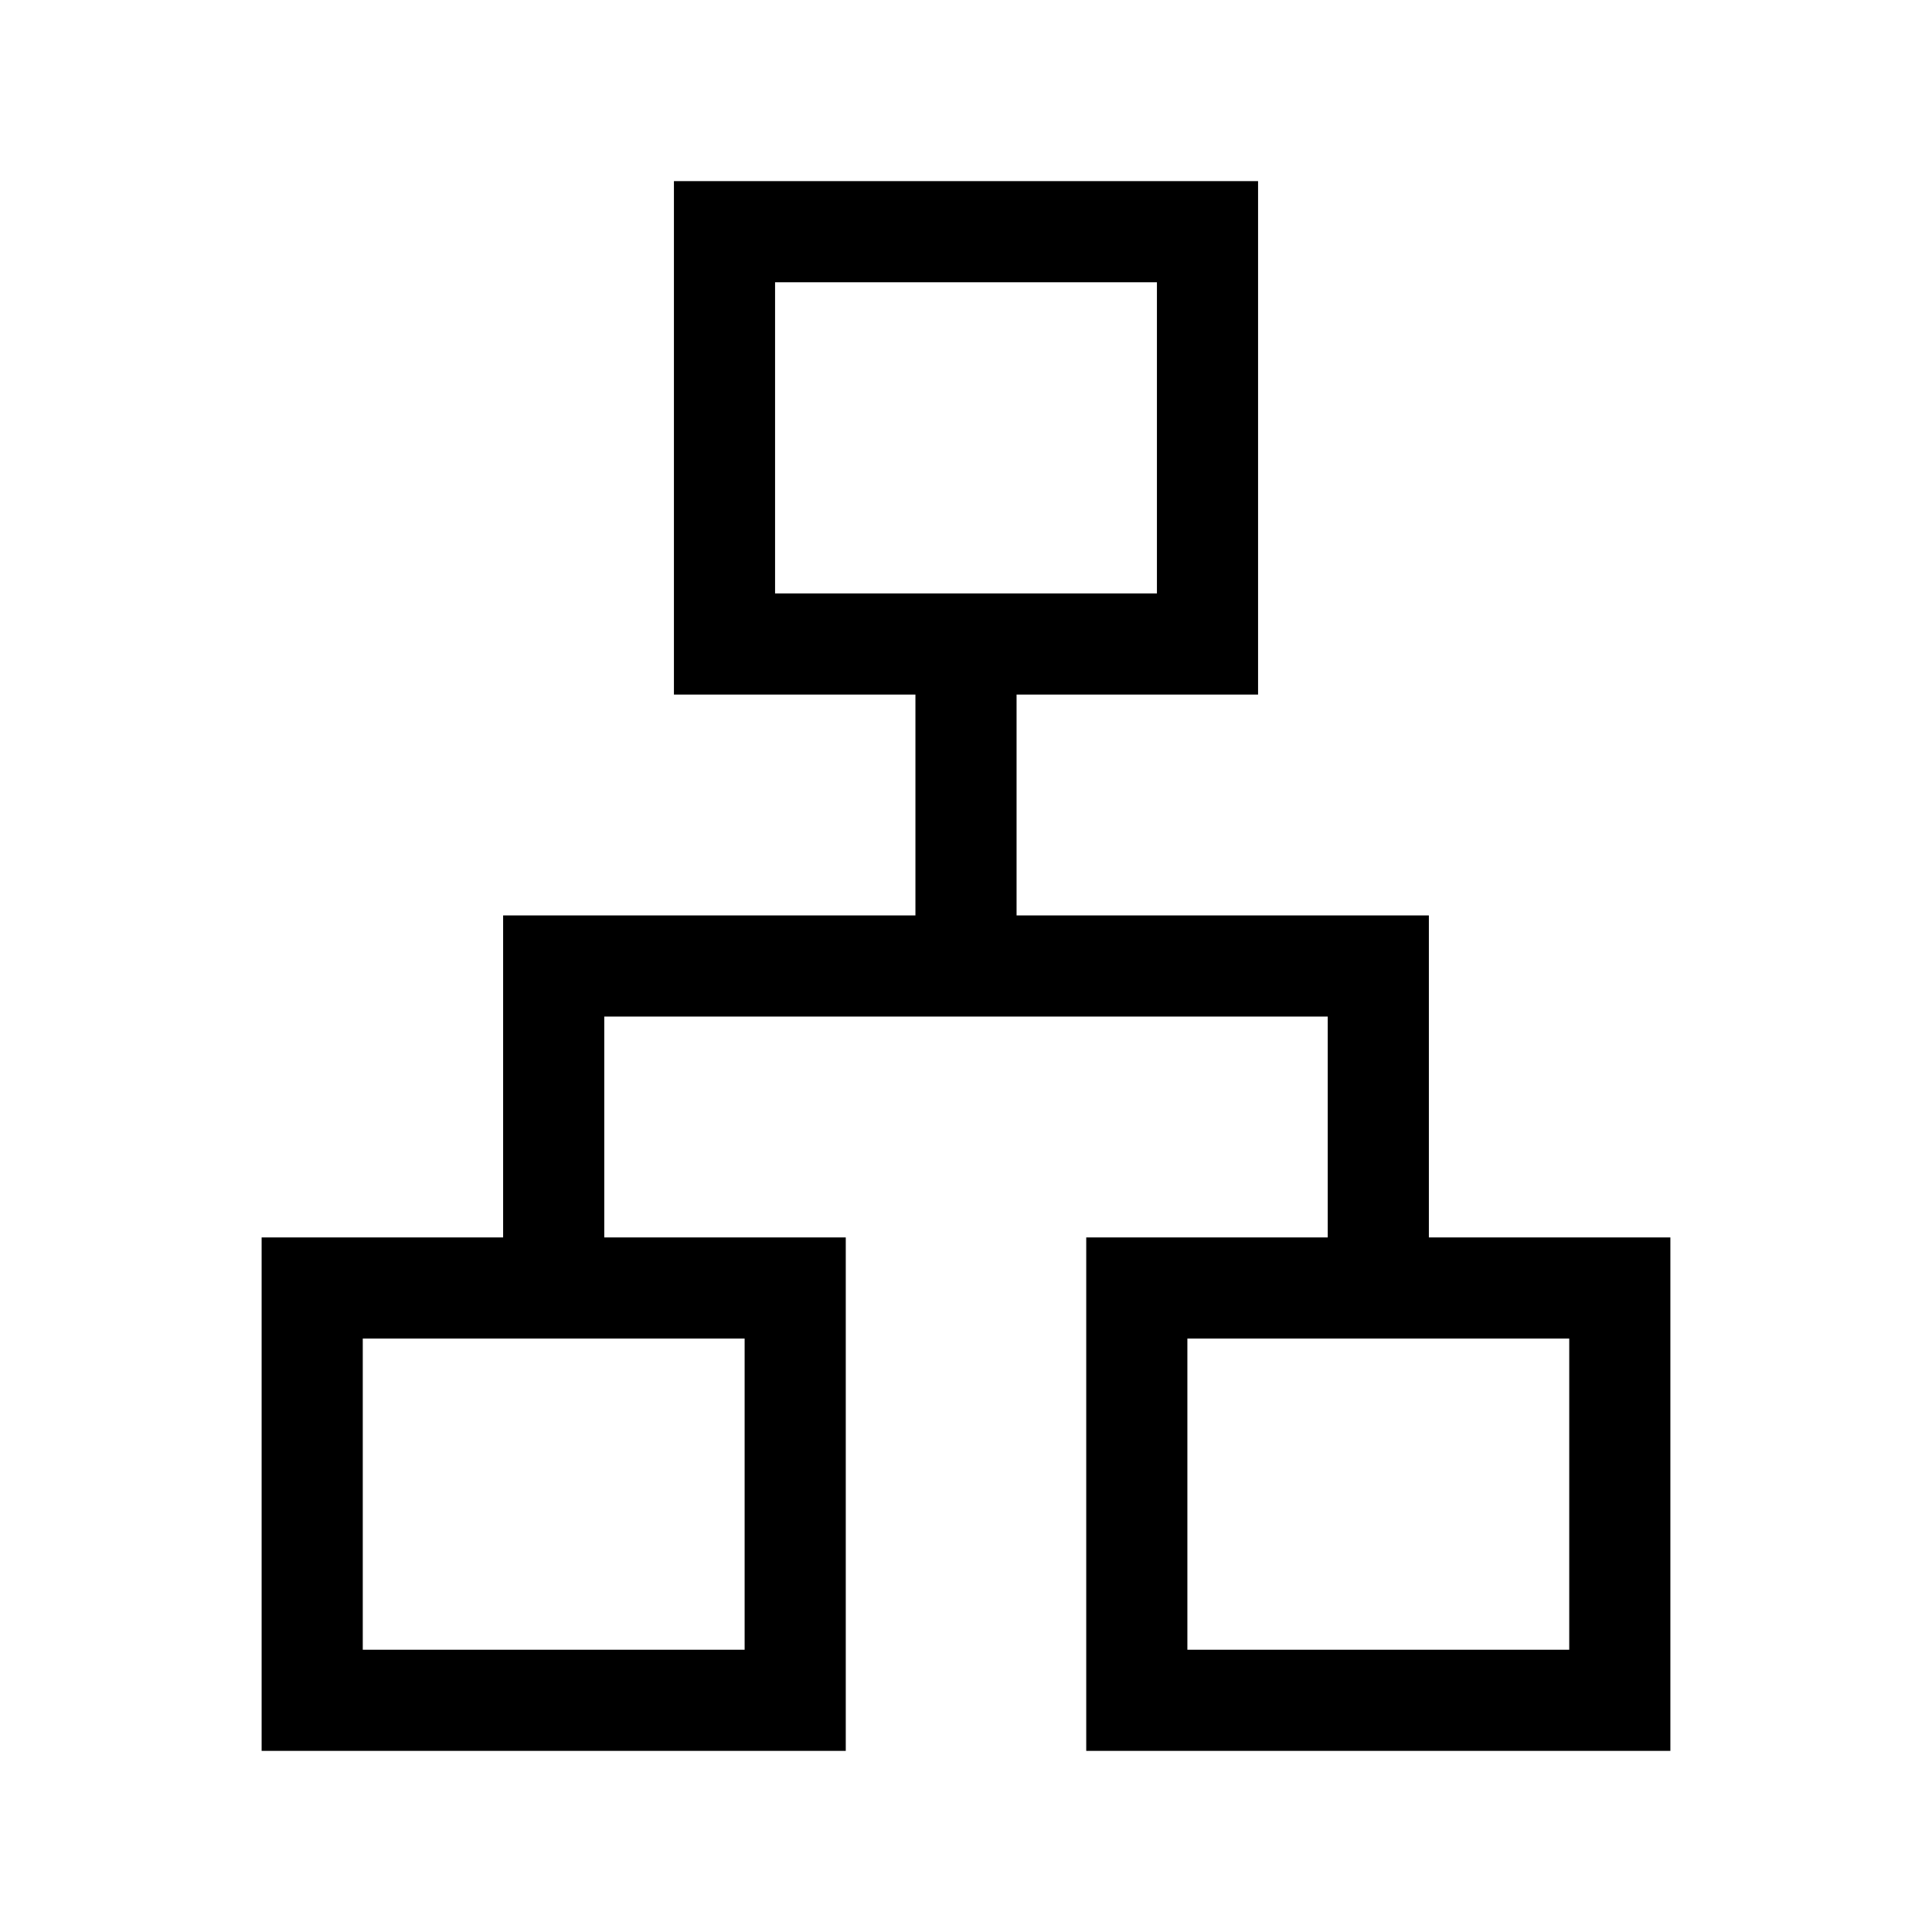
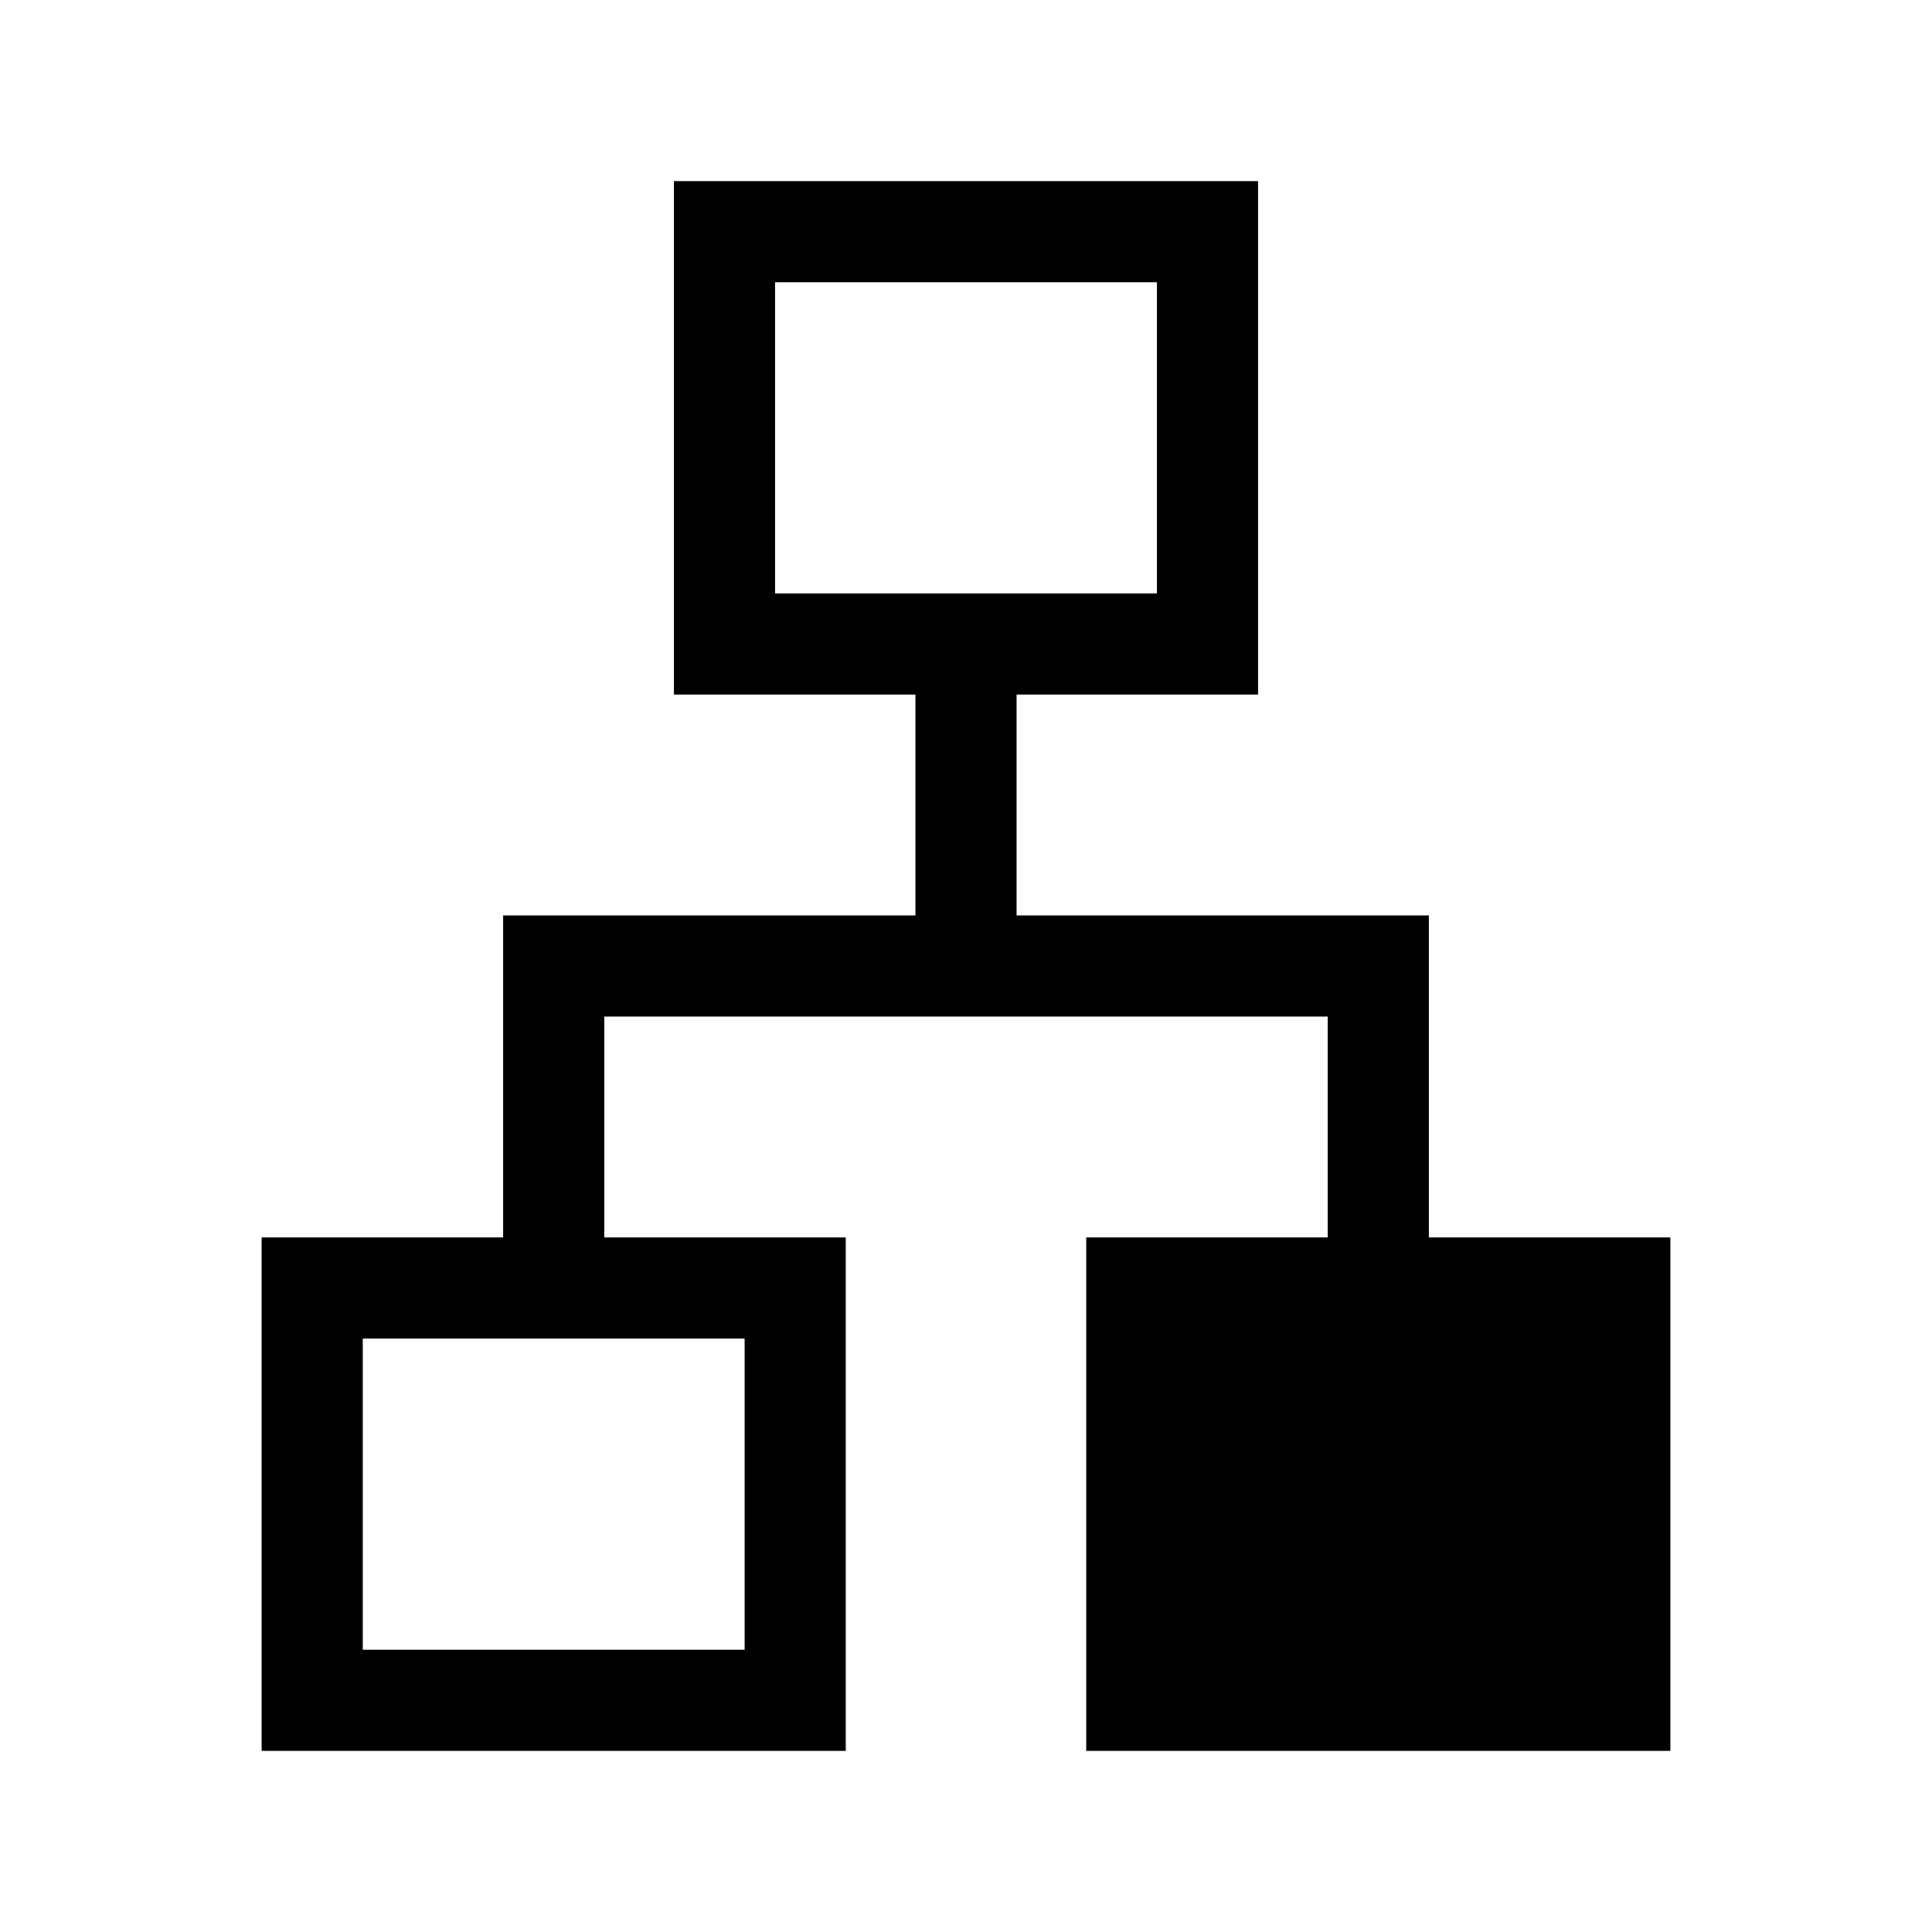
<svg xmlns="http://www.w3.org/2000/svg" height="40" viewBox="0 -960 960 960" width="40">
-   <path d="M130.001-90v-255.127h120v-160h204.872v-109.746h-120v-255.126h290.254v255.126h-120v109.746h204.872v160h120v255.126H539.744v-255.126h120v-109.746H300.256v109.746h120v255.126H130.001Zm255.126-575.127h189.746v-154.617H385.127v154.617ZM180.256-140.256h189.745v-154.617H180.256v154.617Zm409.743 0h189.745v-154.617H589.999v154.617ZM480-665.127ZM370.001-294.873Zm219.998 0Z" />
+   <path d="M130.001-90v-255.127h120v-160h204.872v-109.746h-120v-255.126h290.254v255.126h-120v109.746h204.872v160h120v255.126H539.744v-255.126h120v-109.746H300.256v109.746h120v255.126H130.001Zm255.126-575.127h189.746v-154.617H385.127v154.617ZM180.256-140.256h189.745v-154.617H180.256v154.617Zm409.743 0h189.745H589.999v154.617ZM480-665.127ZM370.001-294.873Zm219.998 0Z" />
</svg>